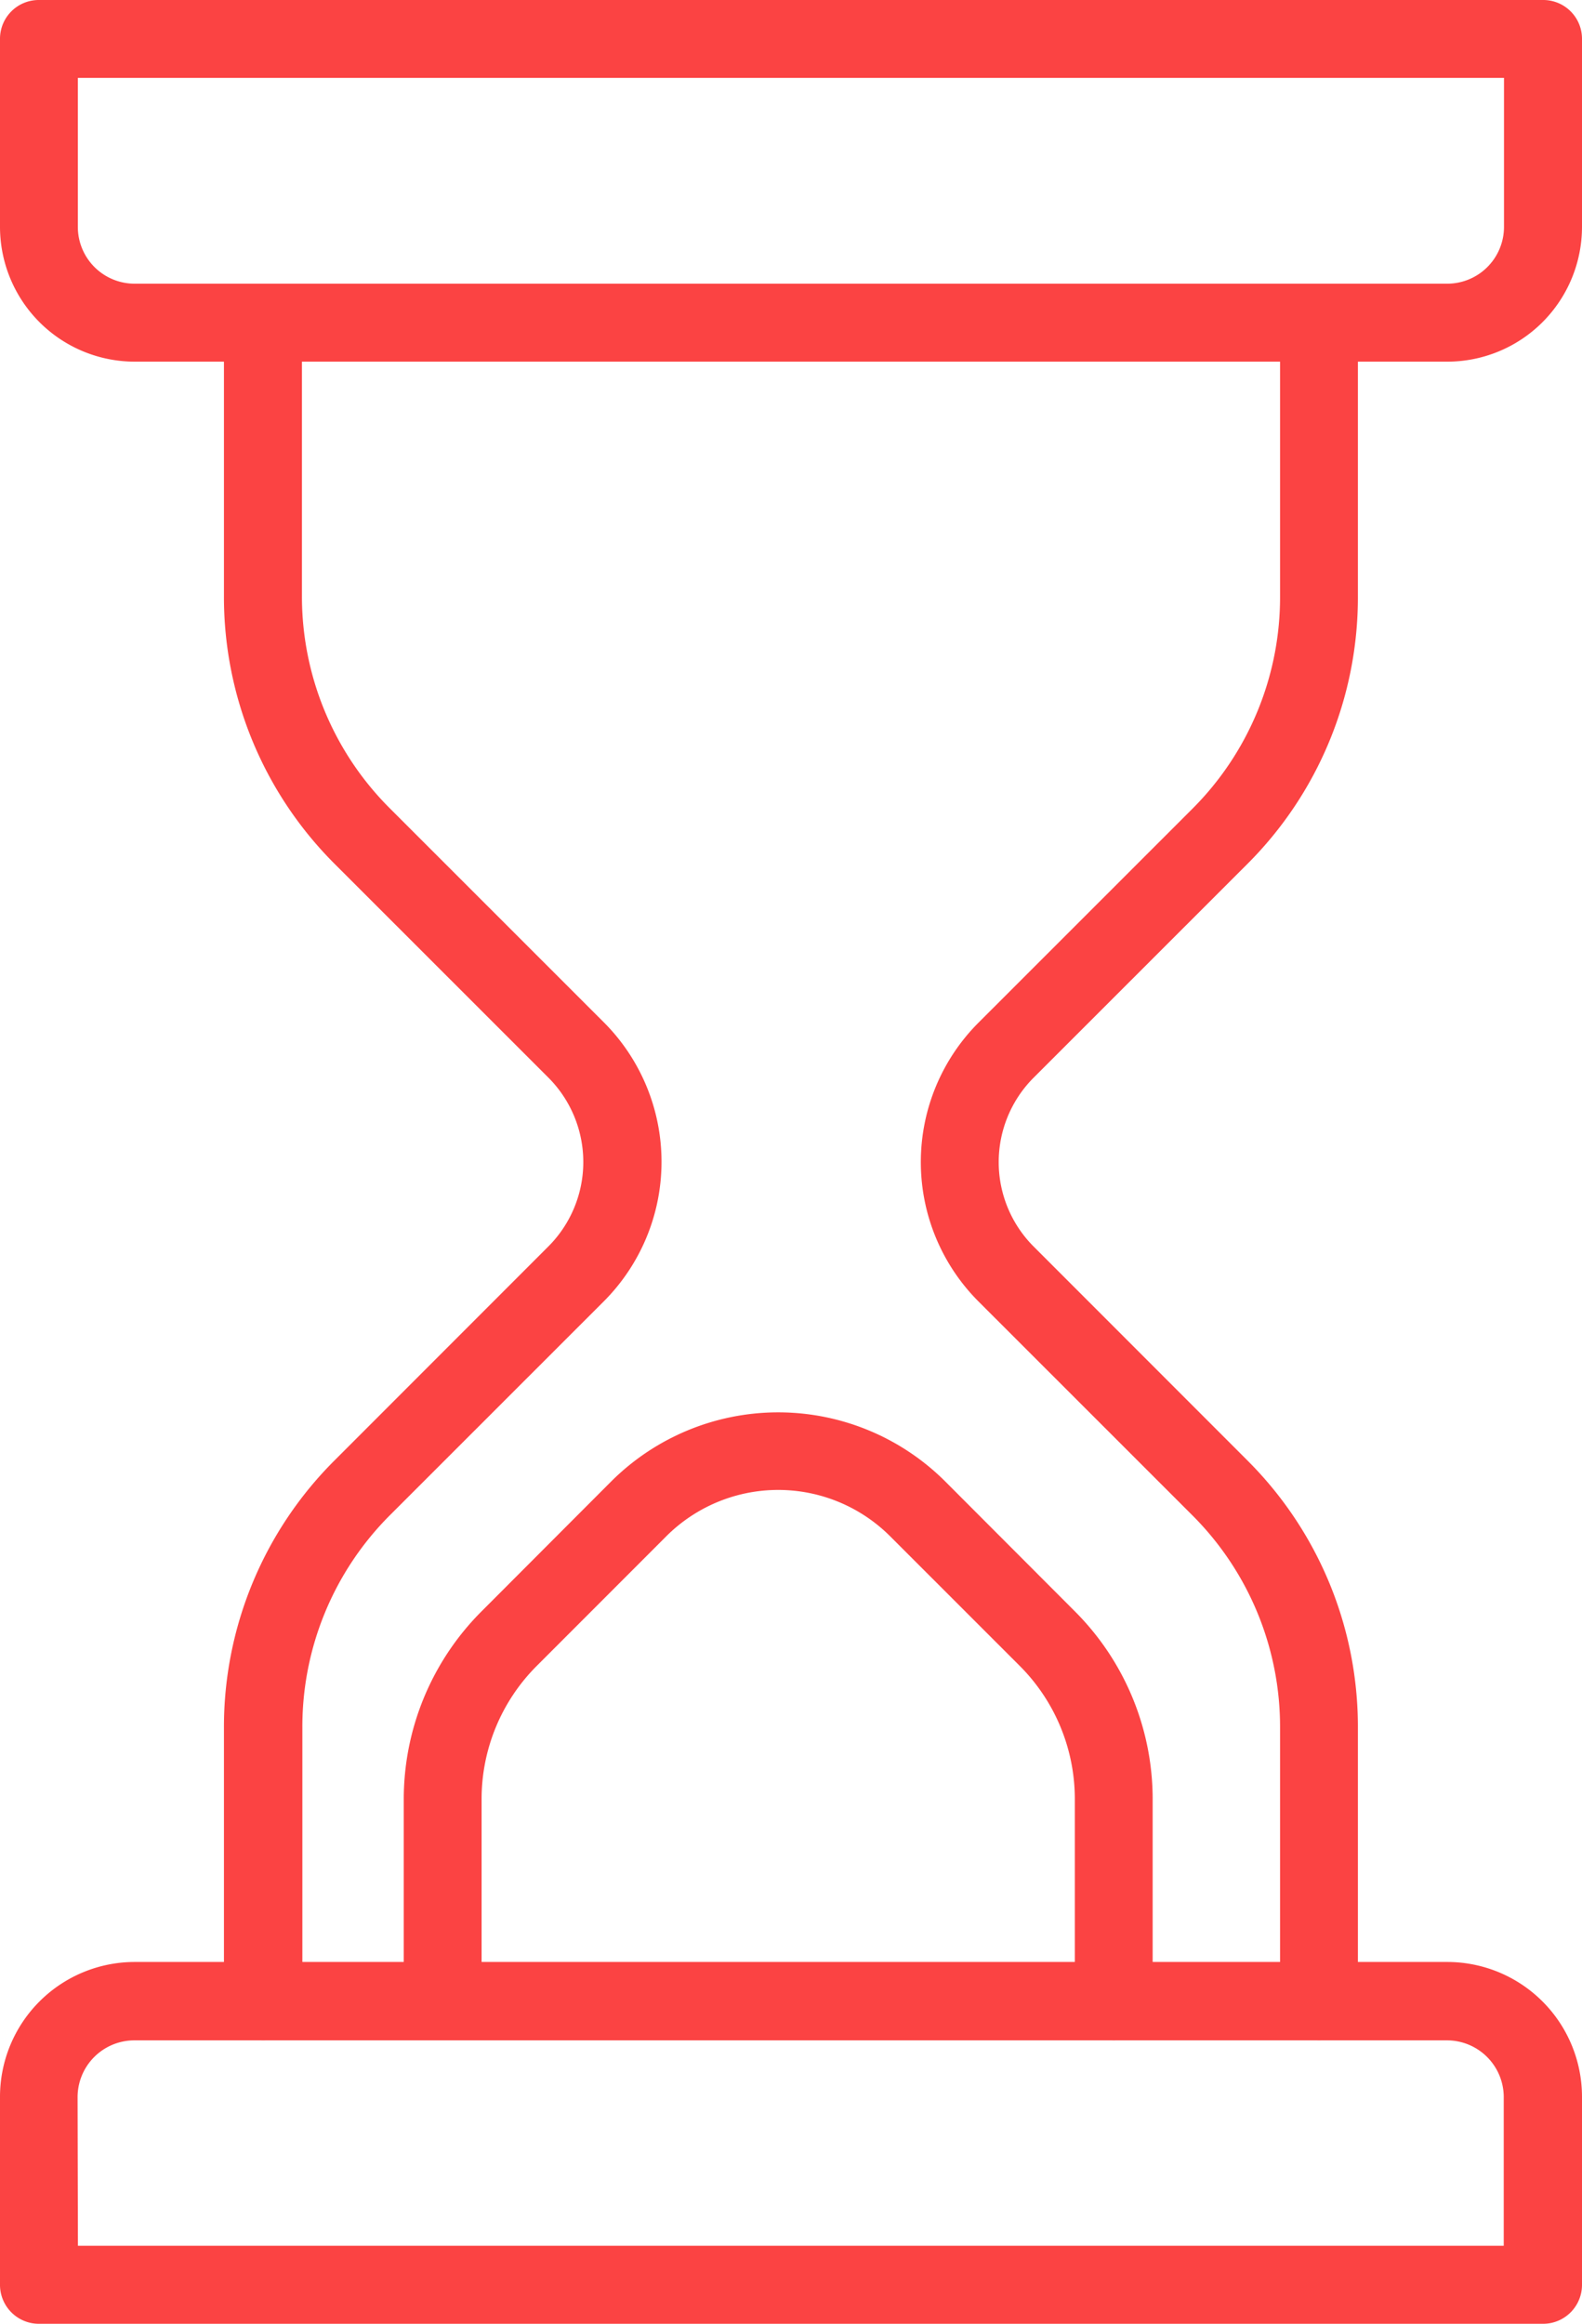
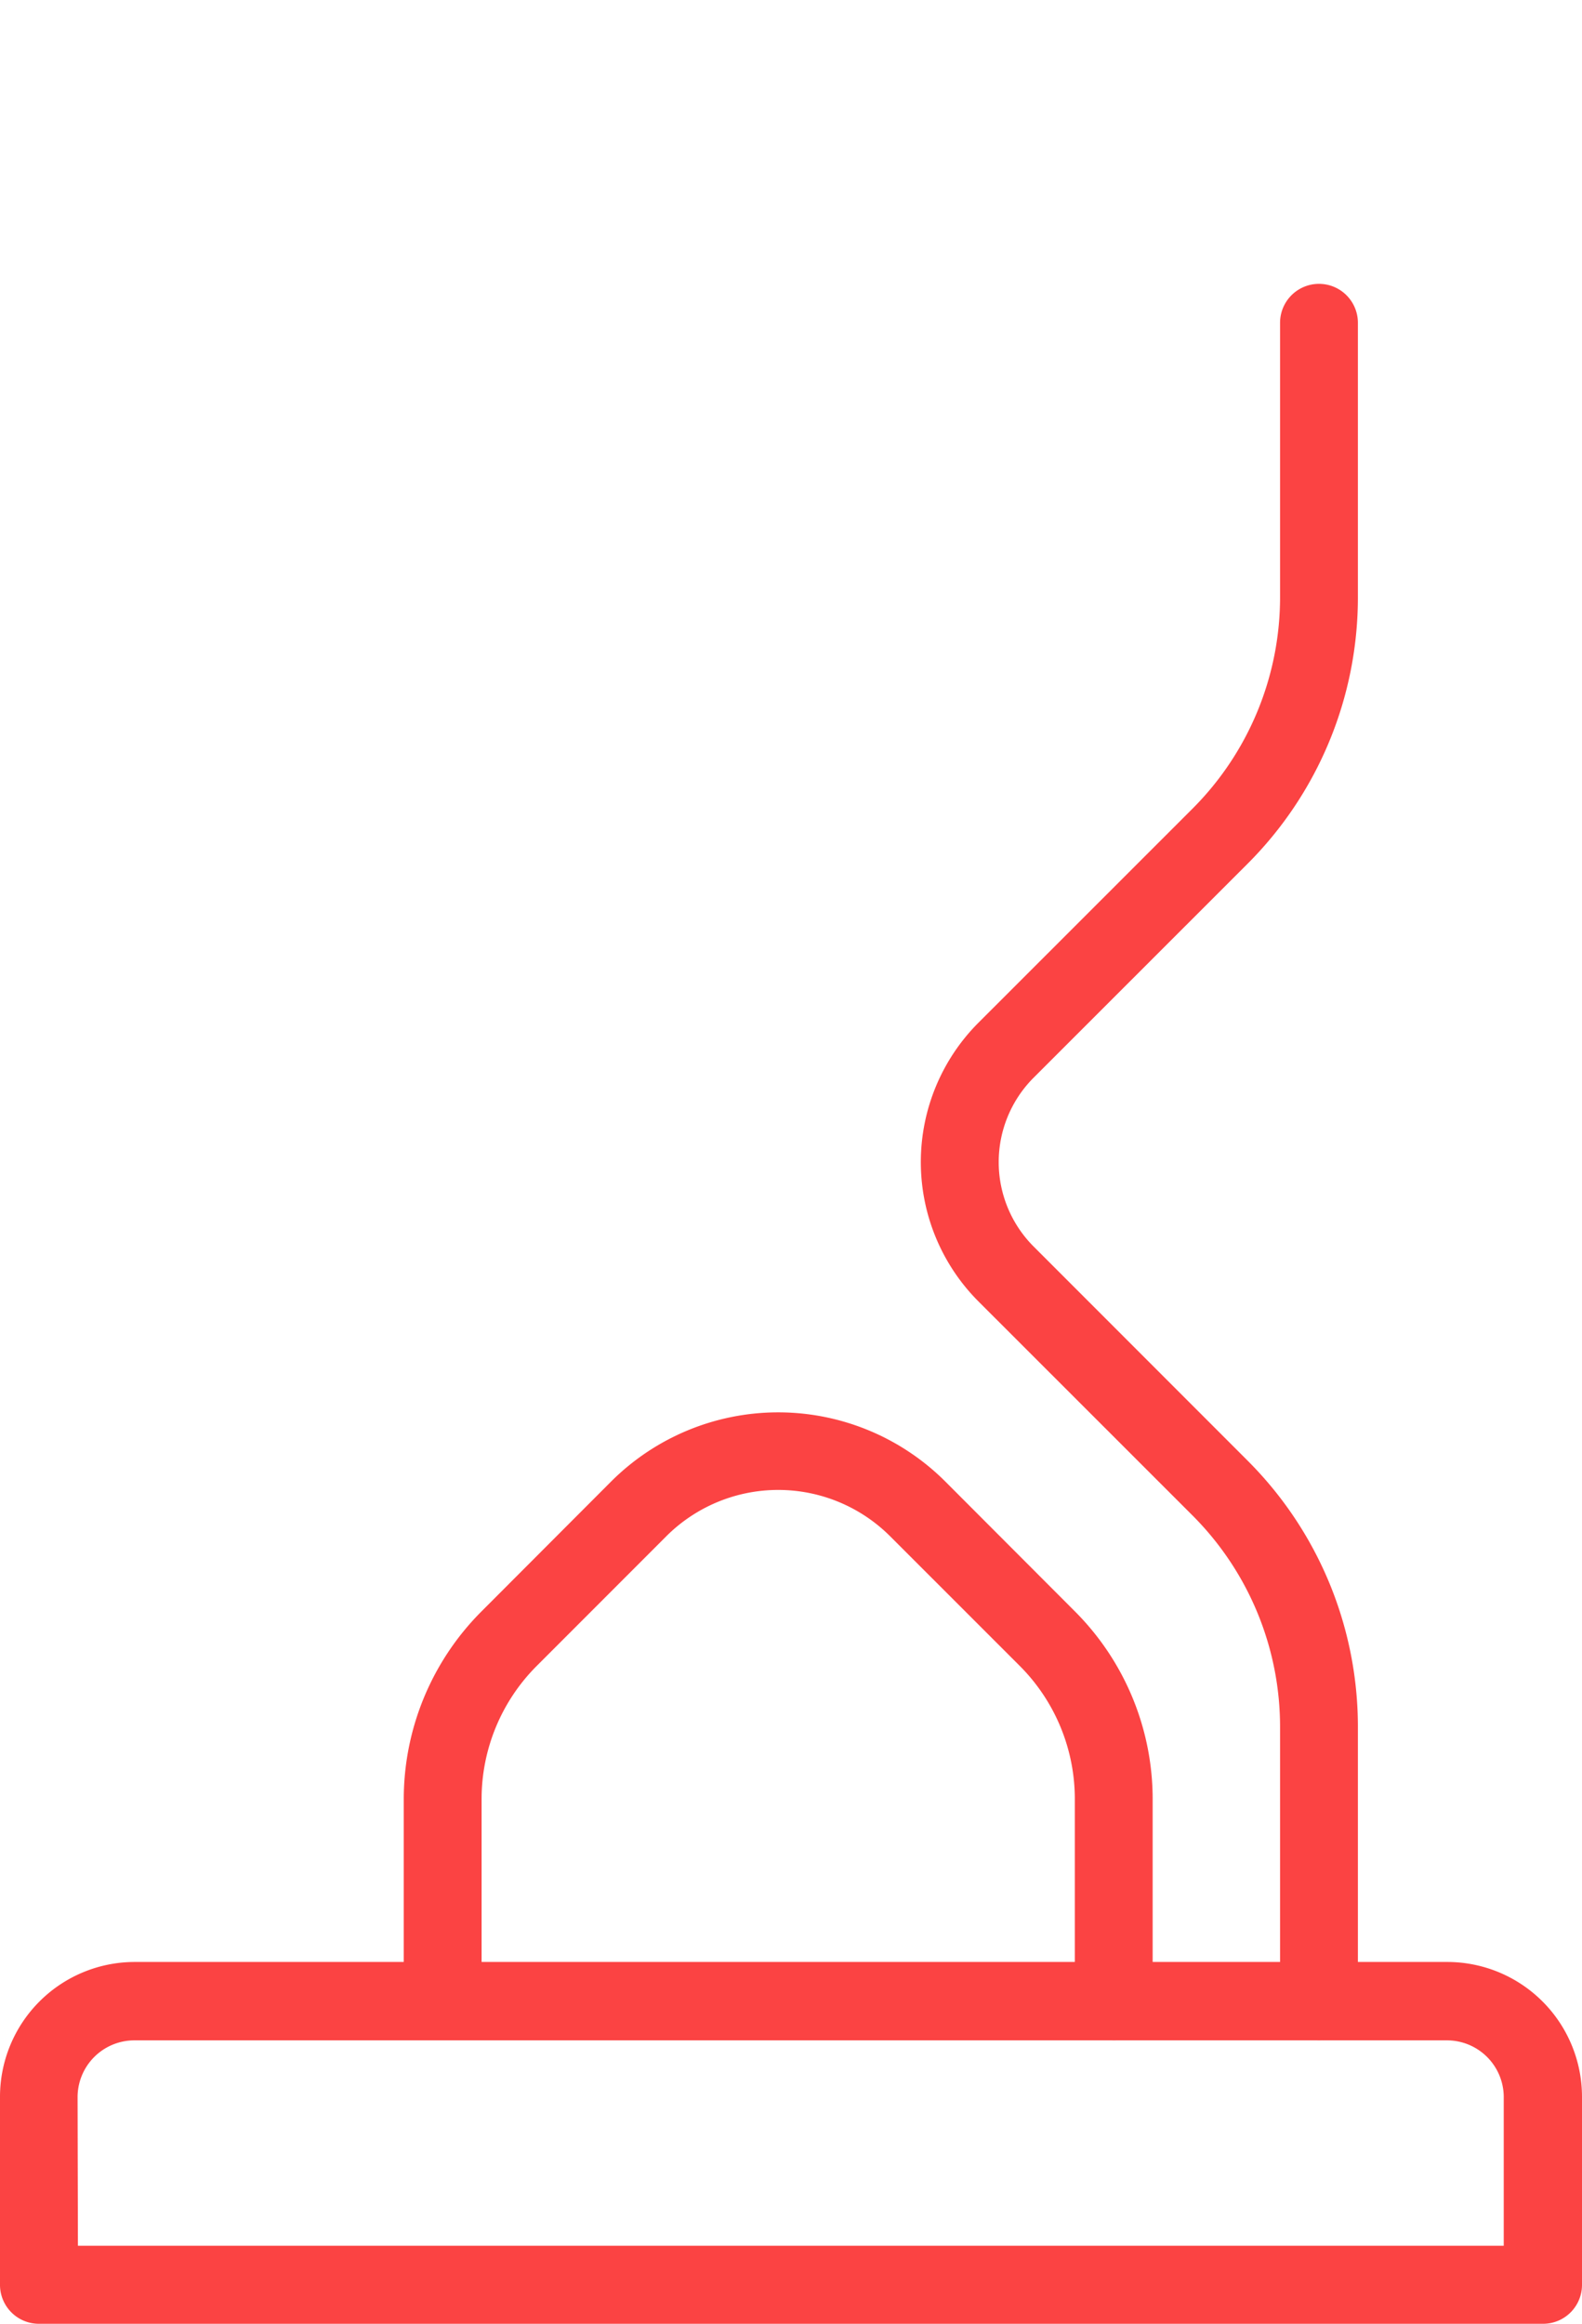
<svg xmlns="http://www.w3.org/2000/svg" width="18.862" height="27.693" viewBox="0 0 18.862 27.693">
  <defs>
    <style>
      .cls-1 {
        fill: #fb4343;
      }
    </style>
  </defs>
  <g id="Group_1467" data-name="Group 1467" transform="translate(-3920.581 -1194.927)">
    <g id="Group_1367" data-name="Group 1367" transform="translate(3920.581 1194.927)">
-       <path id="Path_122" data-name="Path 122" class="cls-1" d="M3937.837,1199.236h-15.65a1.607,1.607,0,0,1-1.606-1.606v-2.24a.462.462,0,0,1,.463-.463h17.936a.462.462,0,0,1,.463.463v2.24A1.607,1.607,0,0,1,3937.837,1199.236Zm-16.328-3.381v1.775a.677.677,0,0,0,.677.677h15.65a.677.677,0,0,0,.677-.677v-1.775Z" transform="translate(-3920.581 -1194.927)" />
-     </g>
+       </g>
    <g id="Group_1368" data-name="Group 1368" transform="translate(3920.581 1218.308)">
      <path id="Path_123" data-name="Path 123" class="cls-1" d="M3938.98,1211.8h-17.936a.464.464,0,0,1-.463-.465v-2.24a1.607,1.607,0,0,1,1.606-1.606h15.65a1.607,1.607,0,0,1,1.606,1.606v2.24A.464.464,0,0,1,3938.98,1211.8Zm-17.47-.93h17V1209.1a.677.677,0,0,0-.677-.677h-15.65a.677.677,0,0,0-.677.677Z" transform="translate(-3920.581 -1207.494)" />
    </g>
    <g id="Group_1369" data-name="Group 1369" transform="translate(3931.56 1198.308)">
      <path id="Path_124" data-name="Path 124" class="cls-1" d="M3931.23,1217.673a.465.465,0,0,1-.465-.465v-3.258a3.562,3.562,0,0,0-1.049-2.536l-2.547-2.545a2.35,2.35,0,0,1,0-3.321l2.547-2.545a3.562,3.562,0,0,0,1.049-2.536v-3.258a.464.464,0,1,1,.928,0v3.258a4.487,4.487,0,0,1-1.321,3.193l-2.547,2.545a1.423,1.423,0,0,0,0,2.008l2.547,2.547a4.479,4.479,0,0,1,1.321,3.191v3.258A.464.464,0,0,1,3931.23,1217.673Z" transform="translate(-3926.482 -1196.744)" />
    </g>
    <g id="Group_1370" data-name="Group 1370" transform="translate(3923.251 1198.308)">
-       <path id="Path_125" data-name="Path 125" class="cls-1" d="M3922.481,1217.673a.465.465,0,0,1-.465-.465v-3.258a4.482,4.482,0,0,1,1.323-3.191l2.547-2.547a1.423,1.423,0,0,0,0-2.008l-2.547-2.545a4.491,4.491,0,0,1-1.323-3.193v-3.258a.465.465,0,1,1,.93,0v3.258A3.562,3.562,0,0,0,3924,1203l2.547,2.545a2.352,2.352,0,0,1,0,3.321l-2.547,2.545a3.562,3.562,0,0,0-1.049,2.536v3.258A.465.465,0,0,1,3922.481,1217.673Z" transform="translate(-3922.016 -1196.744)" />
-     </g>
+       </g>
    <g id="Group_1371" data-name="Group 1371" transform="translate(3925.394 1211.75)">
      <path id="Path_126" data-name="Path 126" class="cls-1" d="M3931.635,1211.456a.465.465,0,0,1-.465-.465v-2.4a2.244,2.244,0,0,0-.66-1.6l-1.543-1.542a1.889,1.889,0,0,0-2.667,0l-1.542,1.542a2.242,2.242,0,0,0-.661,1.6v2.4a.464.464,0,1,1-.928,0v-2.4a3.164,3.164,0,0,1,.932-2.251l1.542-1.544a2.82,2.82,0,0,1,3.981,0l1.542,1.544a3.164,3.164,0,0,1,.932,2.251v2.4A.464.464,0,0,1,3931.635,1211.456Z" transform="translate(-3923.168 -1203.969)" />
    </g>
  </g>
</svg>